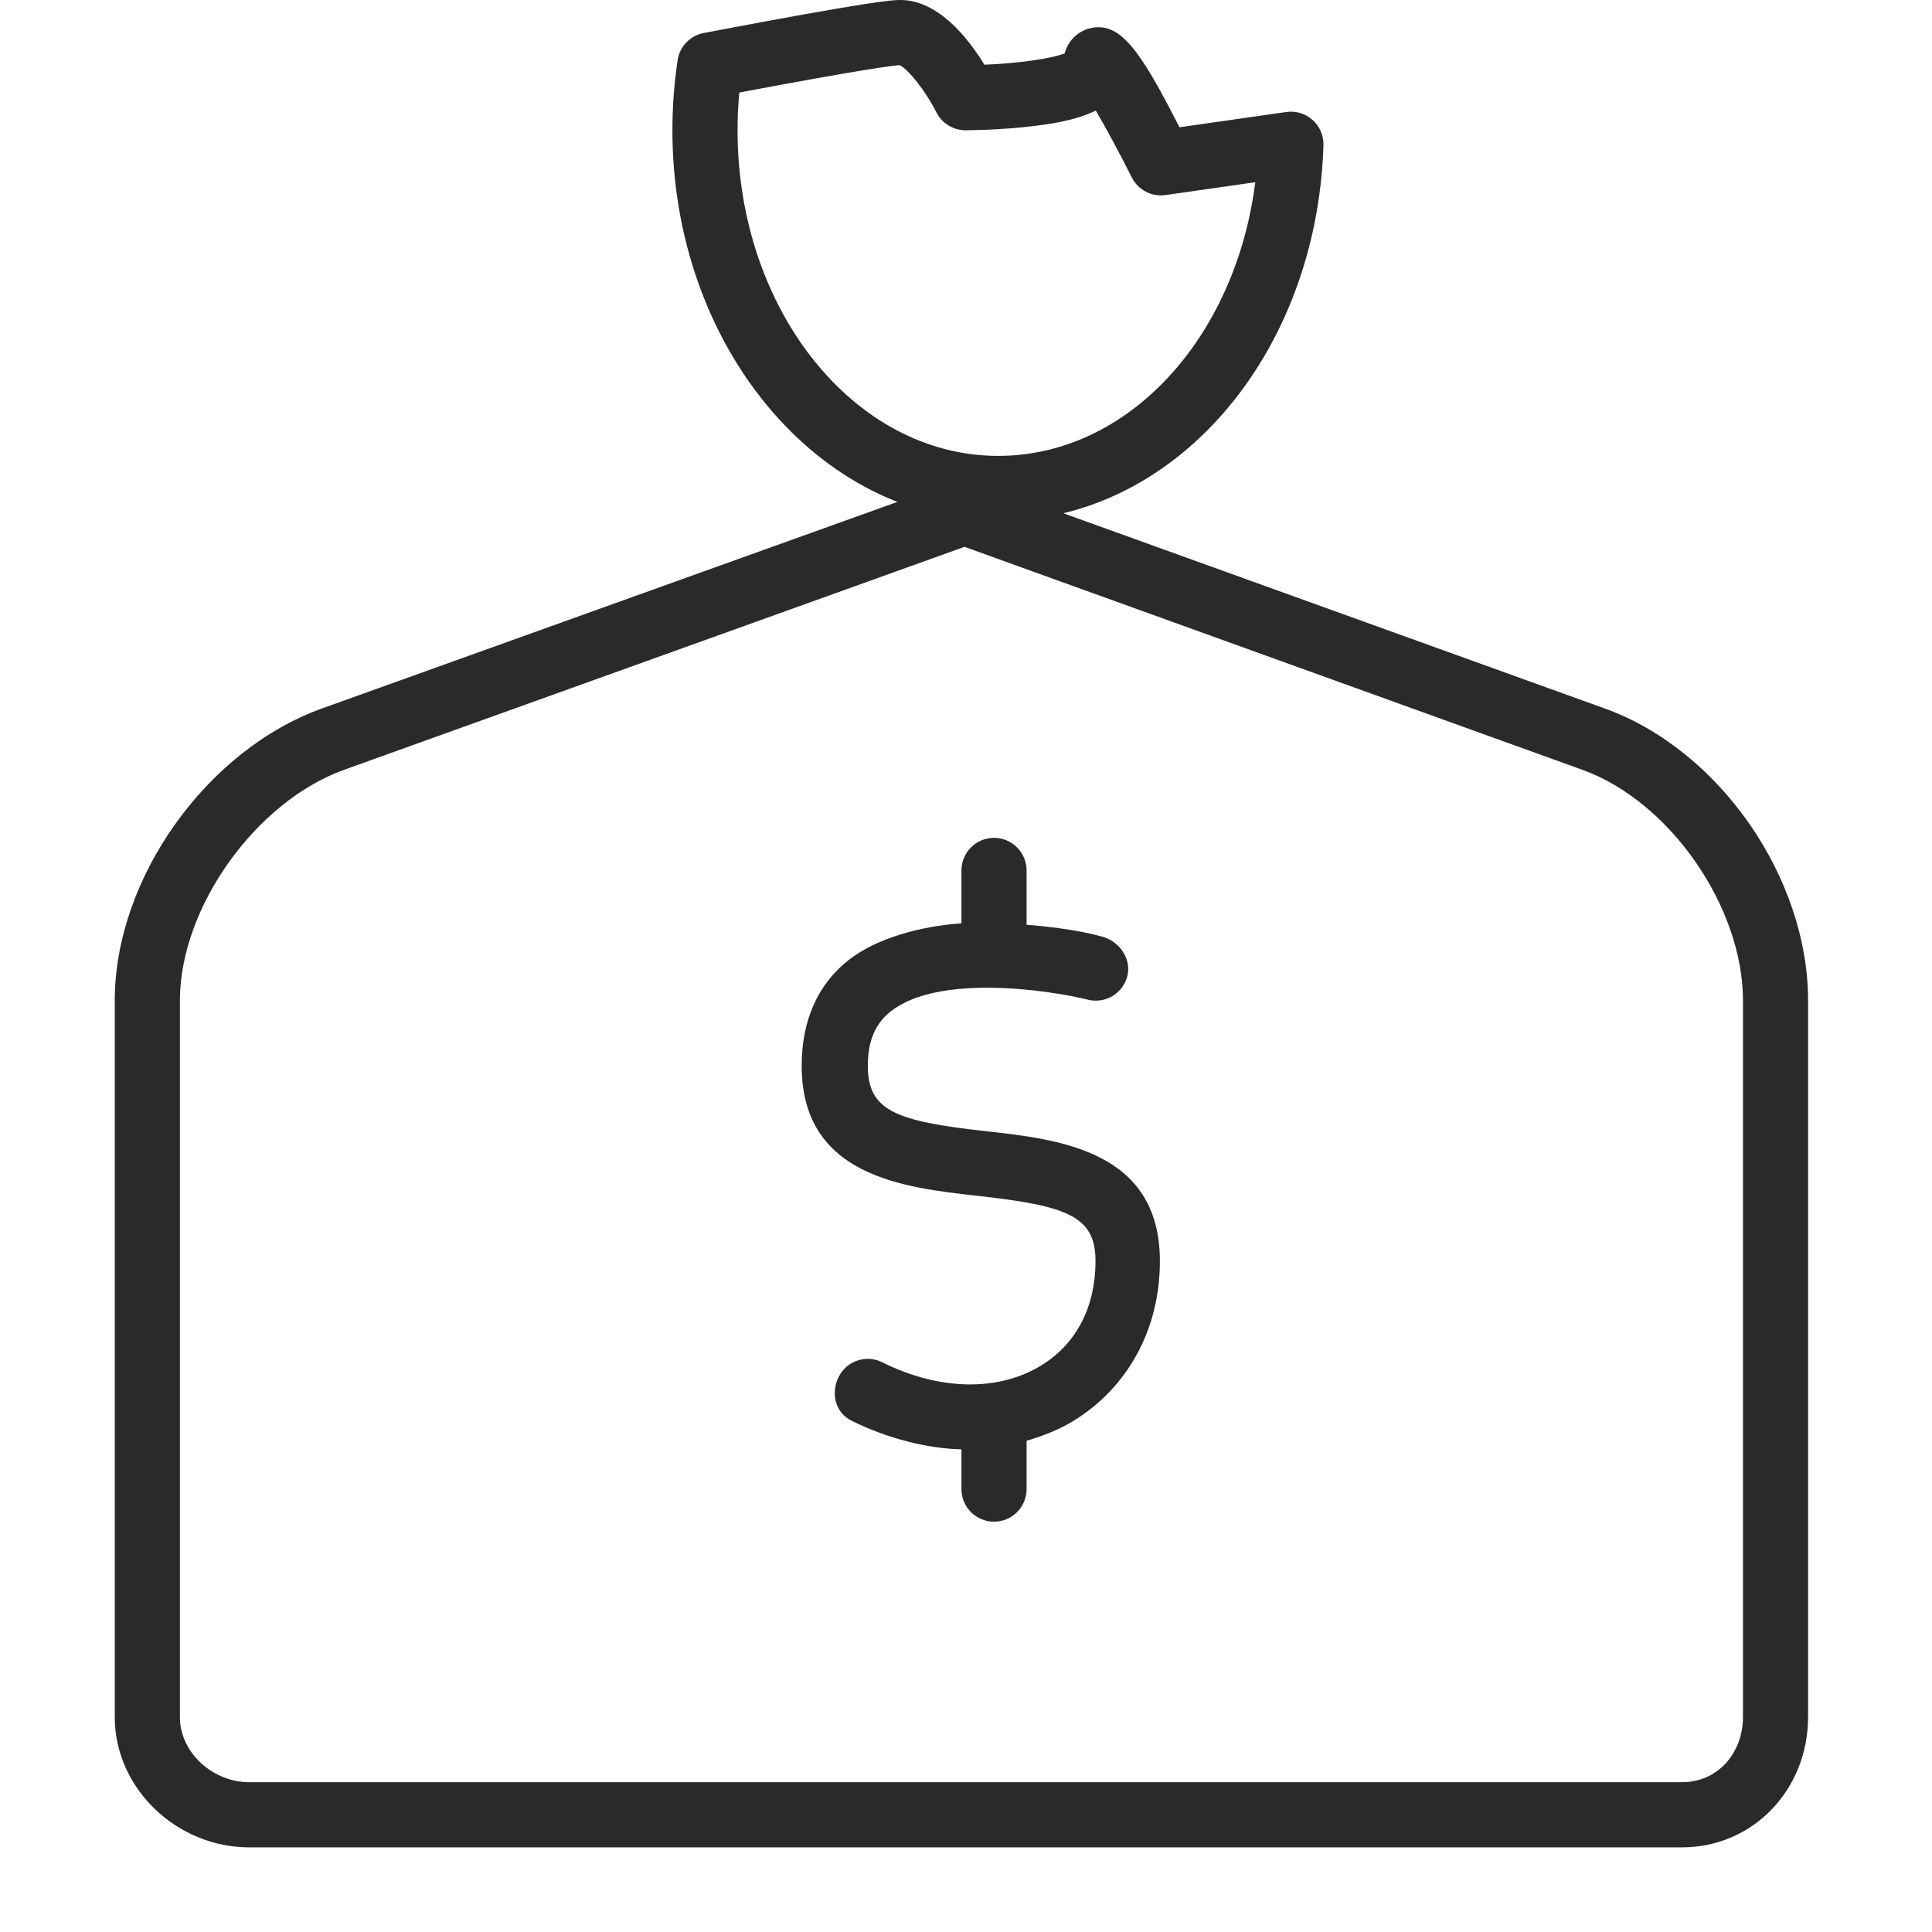
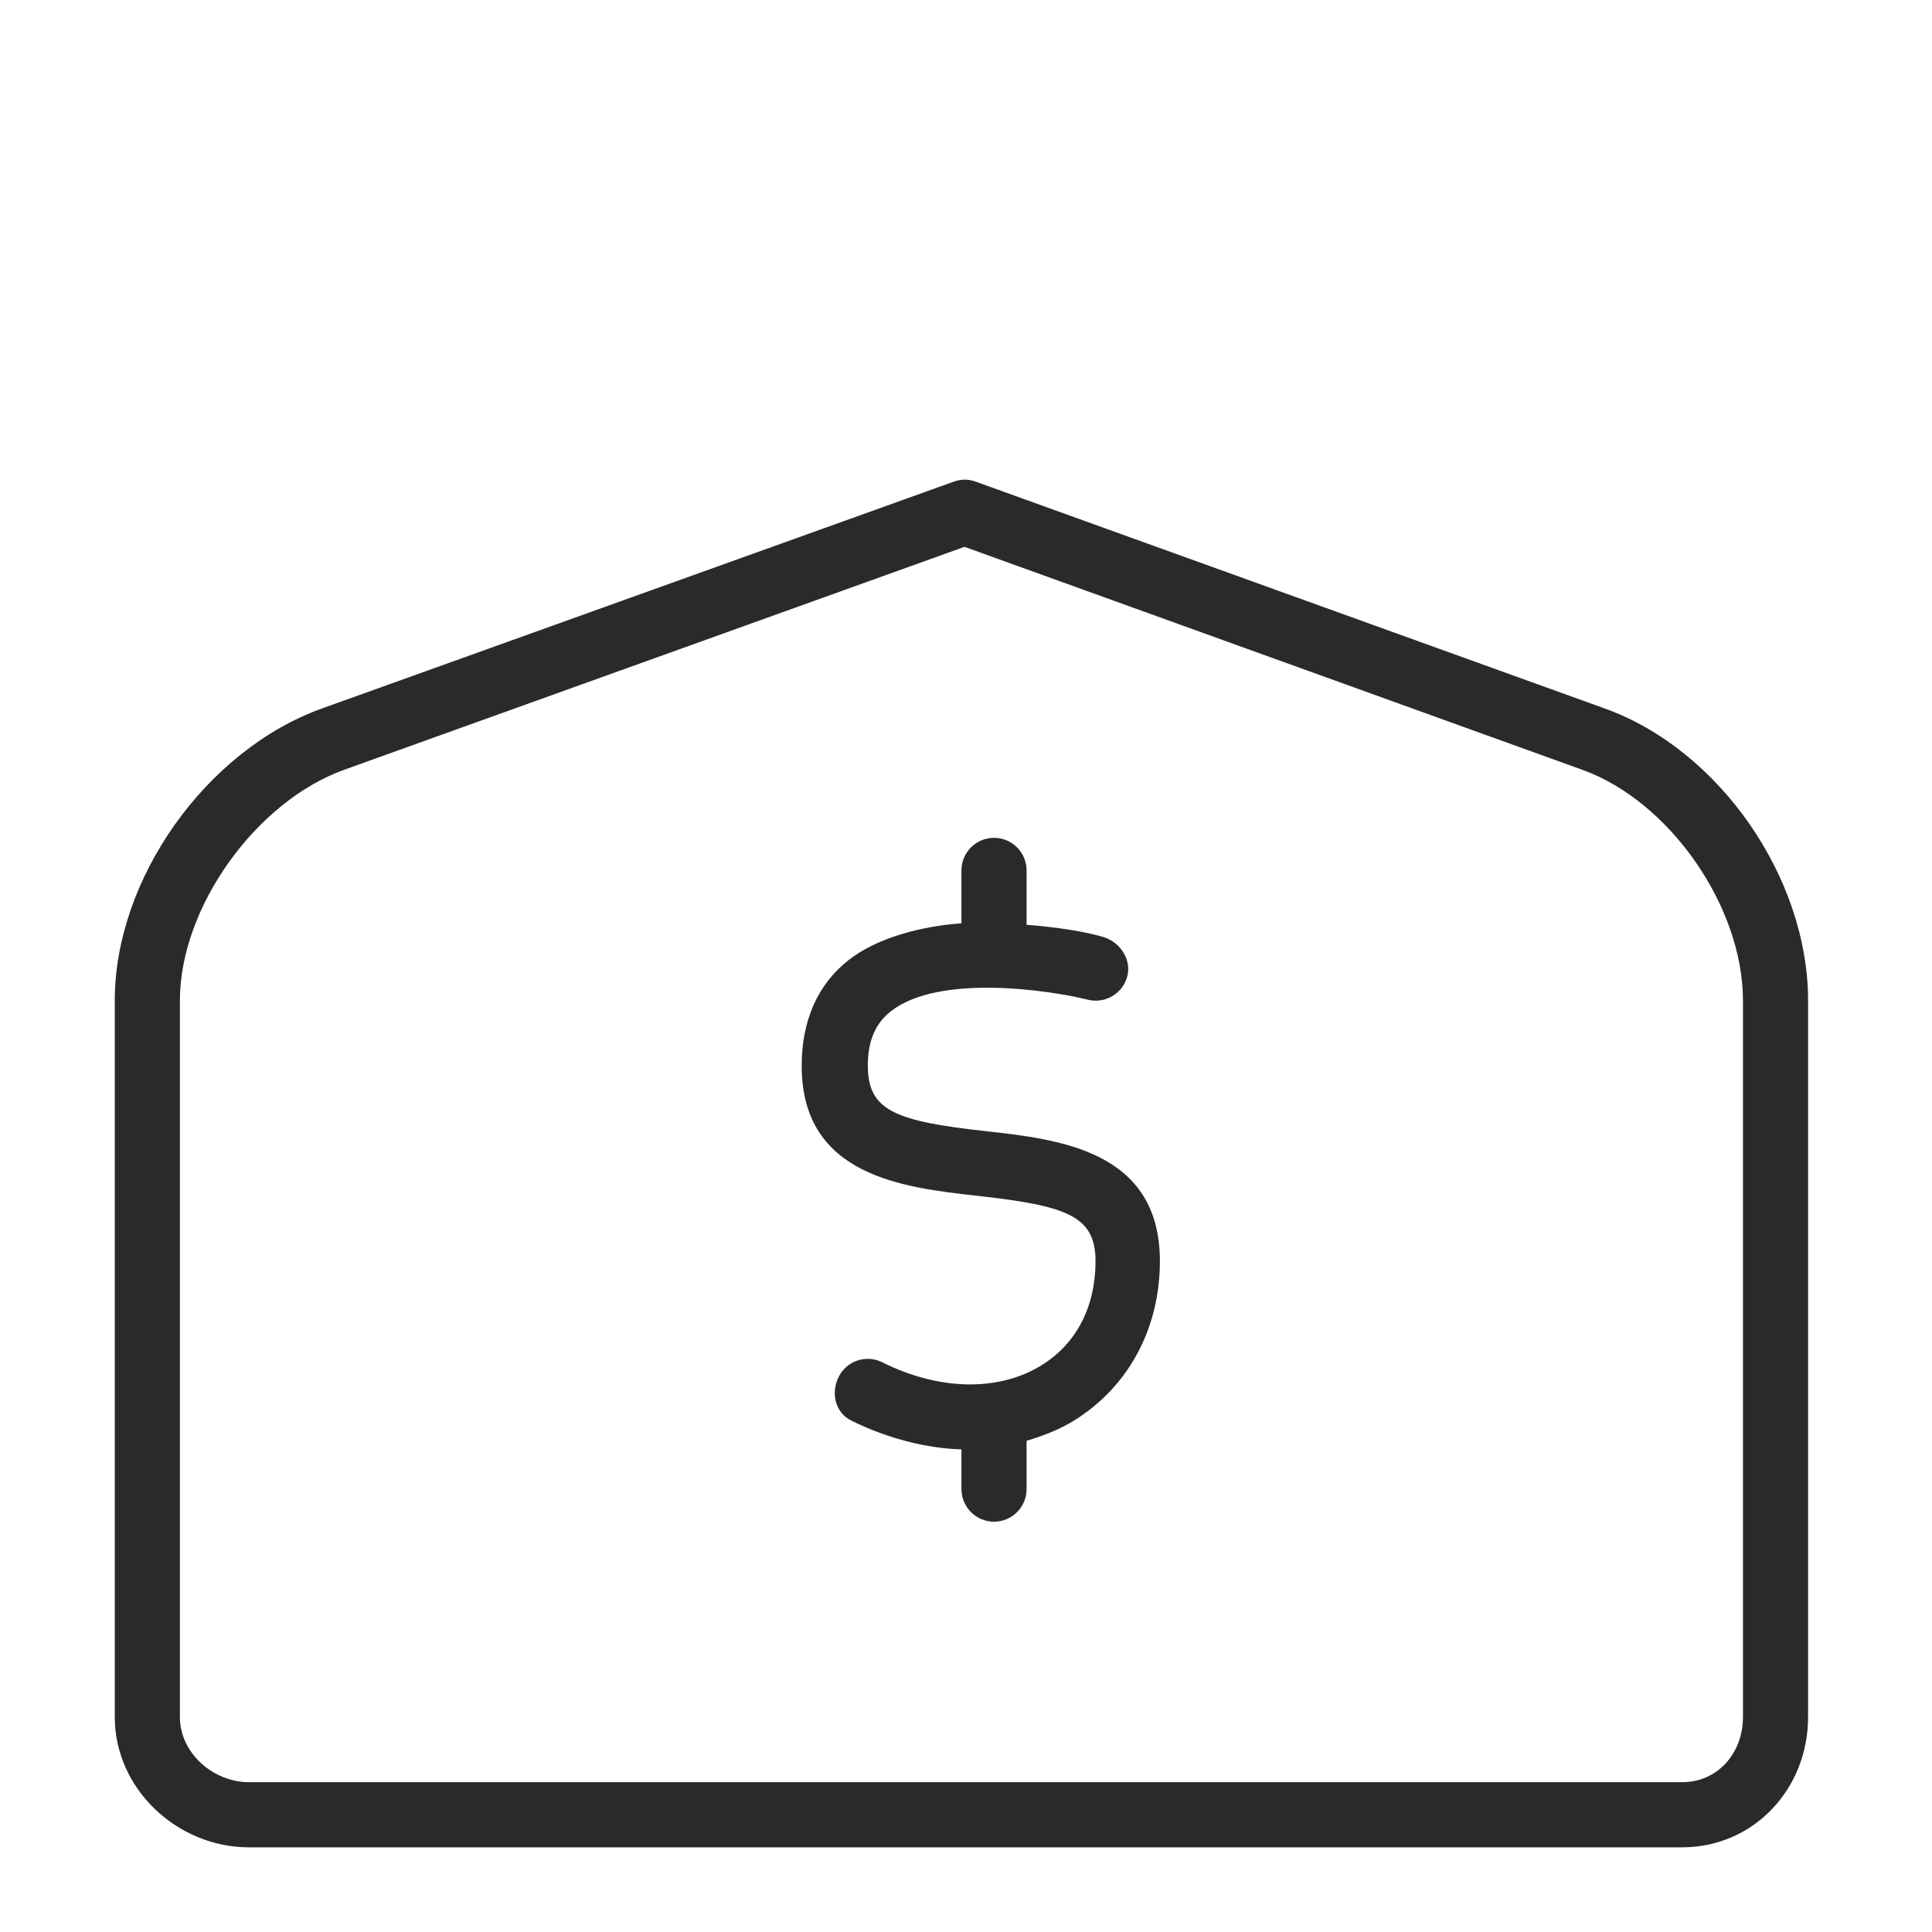
<svg xmlns="http://www.w3.org/2000/svg" width="101" height="101" viewBox="0 0 101 101" fill="none">
  <path d="M83.898 37.04L50.997 25.176C50.625 25.042 50.243 25.042 49.871 25.176L16.823 37.04C10.806 39.206 6 45.911 6 52.305V89.763C6 93.518 9.265 96.574 13.016 96.574H87.931C91.682 96.574 94.522 93.519 94.522 89.763V52.306C94.522 45.911 89.915 39.206 83.898 37.04ZM91.117 89.764C91.117 91.641 89.805 93.169 87.931 93.169H13.017C11.143 93.169 9.405 91.641 9.405 89.764V52.306C9.405 47.422 13.394 41.898 17.989 40.243L50.421 28.587L82.719 40.243C87.315 41.898 91.118 47.422 91.118 52.306V89.764H91.117Z" fill="#2B2A29" />
  <path d="M51.514 59.132C46.827 58.611 45.368 58.072 45.368 55.717C45.368 54.416 45.753 53.508 46.579 52.862C49.091 50.898 54.861 51.763 56.873 52.262C57.783 52.488 58.708 51.935 58.936 51.023C59.163 50.111 58.503 49.186 57.59 48.958C57.514 48.939 56.22 48.542 53.667 48.345V45.503C53.667 44.563 52.904 43.8 51.965 43.8C51.024 43.8 50.262 44.563 50.262 45.503V48.27C48.134 48.413 45.826 49.047 44.38 50.176C42.729 51.465 41.91 53.381 41.91 55.717C41.91 61.496 47.24 62.086 51.112 62.516C55.799 63.037 57.271 63.576 57.271 65.931C57.271 68.313 56.274 70.245 54.45 71.372C52.204 72.76 49.094 72.702 46.126 71.218C45.286 70.797 44.264 71.138 43.844 71.979C43.423 72.82 43.659 73.843 44.499 74.263C46.435 75.231 48.56 75.729 50.262 75.769V77.847C50.262 78.787 51.025 79.55 51.965 79.55C52.905 79.55 53.667 78.787 53.667 77.847V75.32C54.518 75.071 55.402 74.724 56.14 74.268C58.964 72.523 60.636 69.484 60.636 65.931C60.636 60.152 55.386 59.562 51.514 59.132Z" fill="#2B2A29" />
-   <path d="M68.621 6.272C68.246 5.937 67.745 5.784 67.245 5.855L61.658 6.653C59.599 2.607 58.557 1.108 56.988 1.477C56.464 1.601 55.868 2.014 55.659 2.789C54.956 3.069 53.223 3.313 51.462 3.384C50.623 2.01 49.055 0 47.069 0C46.703 0 45.848 0 36.79 1.725C36.08 1.86 35.532 2.429 35.425 3.144C35.244 4.347 35.152 5.58 35.152 6.809C35.152 18.074 42.789 27.238 52.176 27.238C61.369 27.238 68.841 18.609 69.187 7.594C69.203 7.092 68.995 6.608 68.621 6.272ZM52.176 23.833C44.667 23.833 38.557 16.196 38.557 6.809C38.557 6.151 38.587 5.491 38.648 4.838C45.202 3.602 46.692 3.426 47.022 3.407C47.461 3.581 48.401 4.777 48.951 5.869C49.239 6.445 49.829 6.809 50.473 6.809C50.547 6.809 52.302 6.807 54.089 6.583C54.812 6.493 56.179 6.322 57.286 5.781C57.856 6.753 58.574 8.092 59.165 9.273C59.492 9.928 60.203 10.299 60.928 10.197L65.623 9.526C64.585 17.695 58.964 23.833 52.176 23.833Z" fill="#2B2A29" />
</svg>